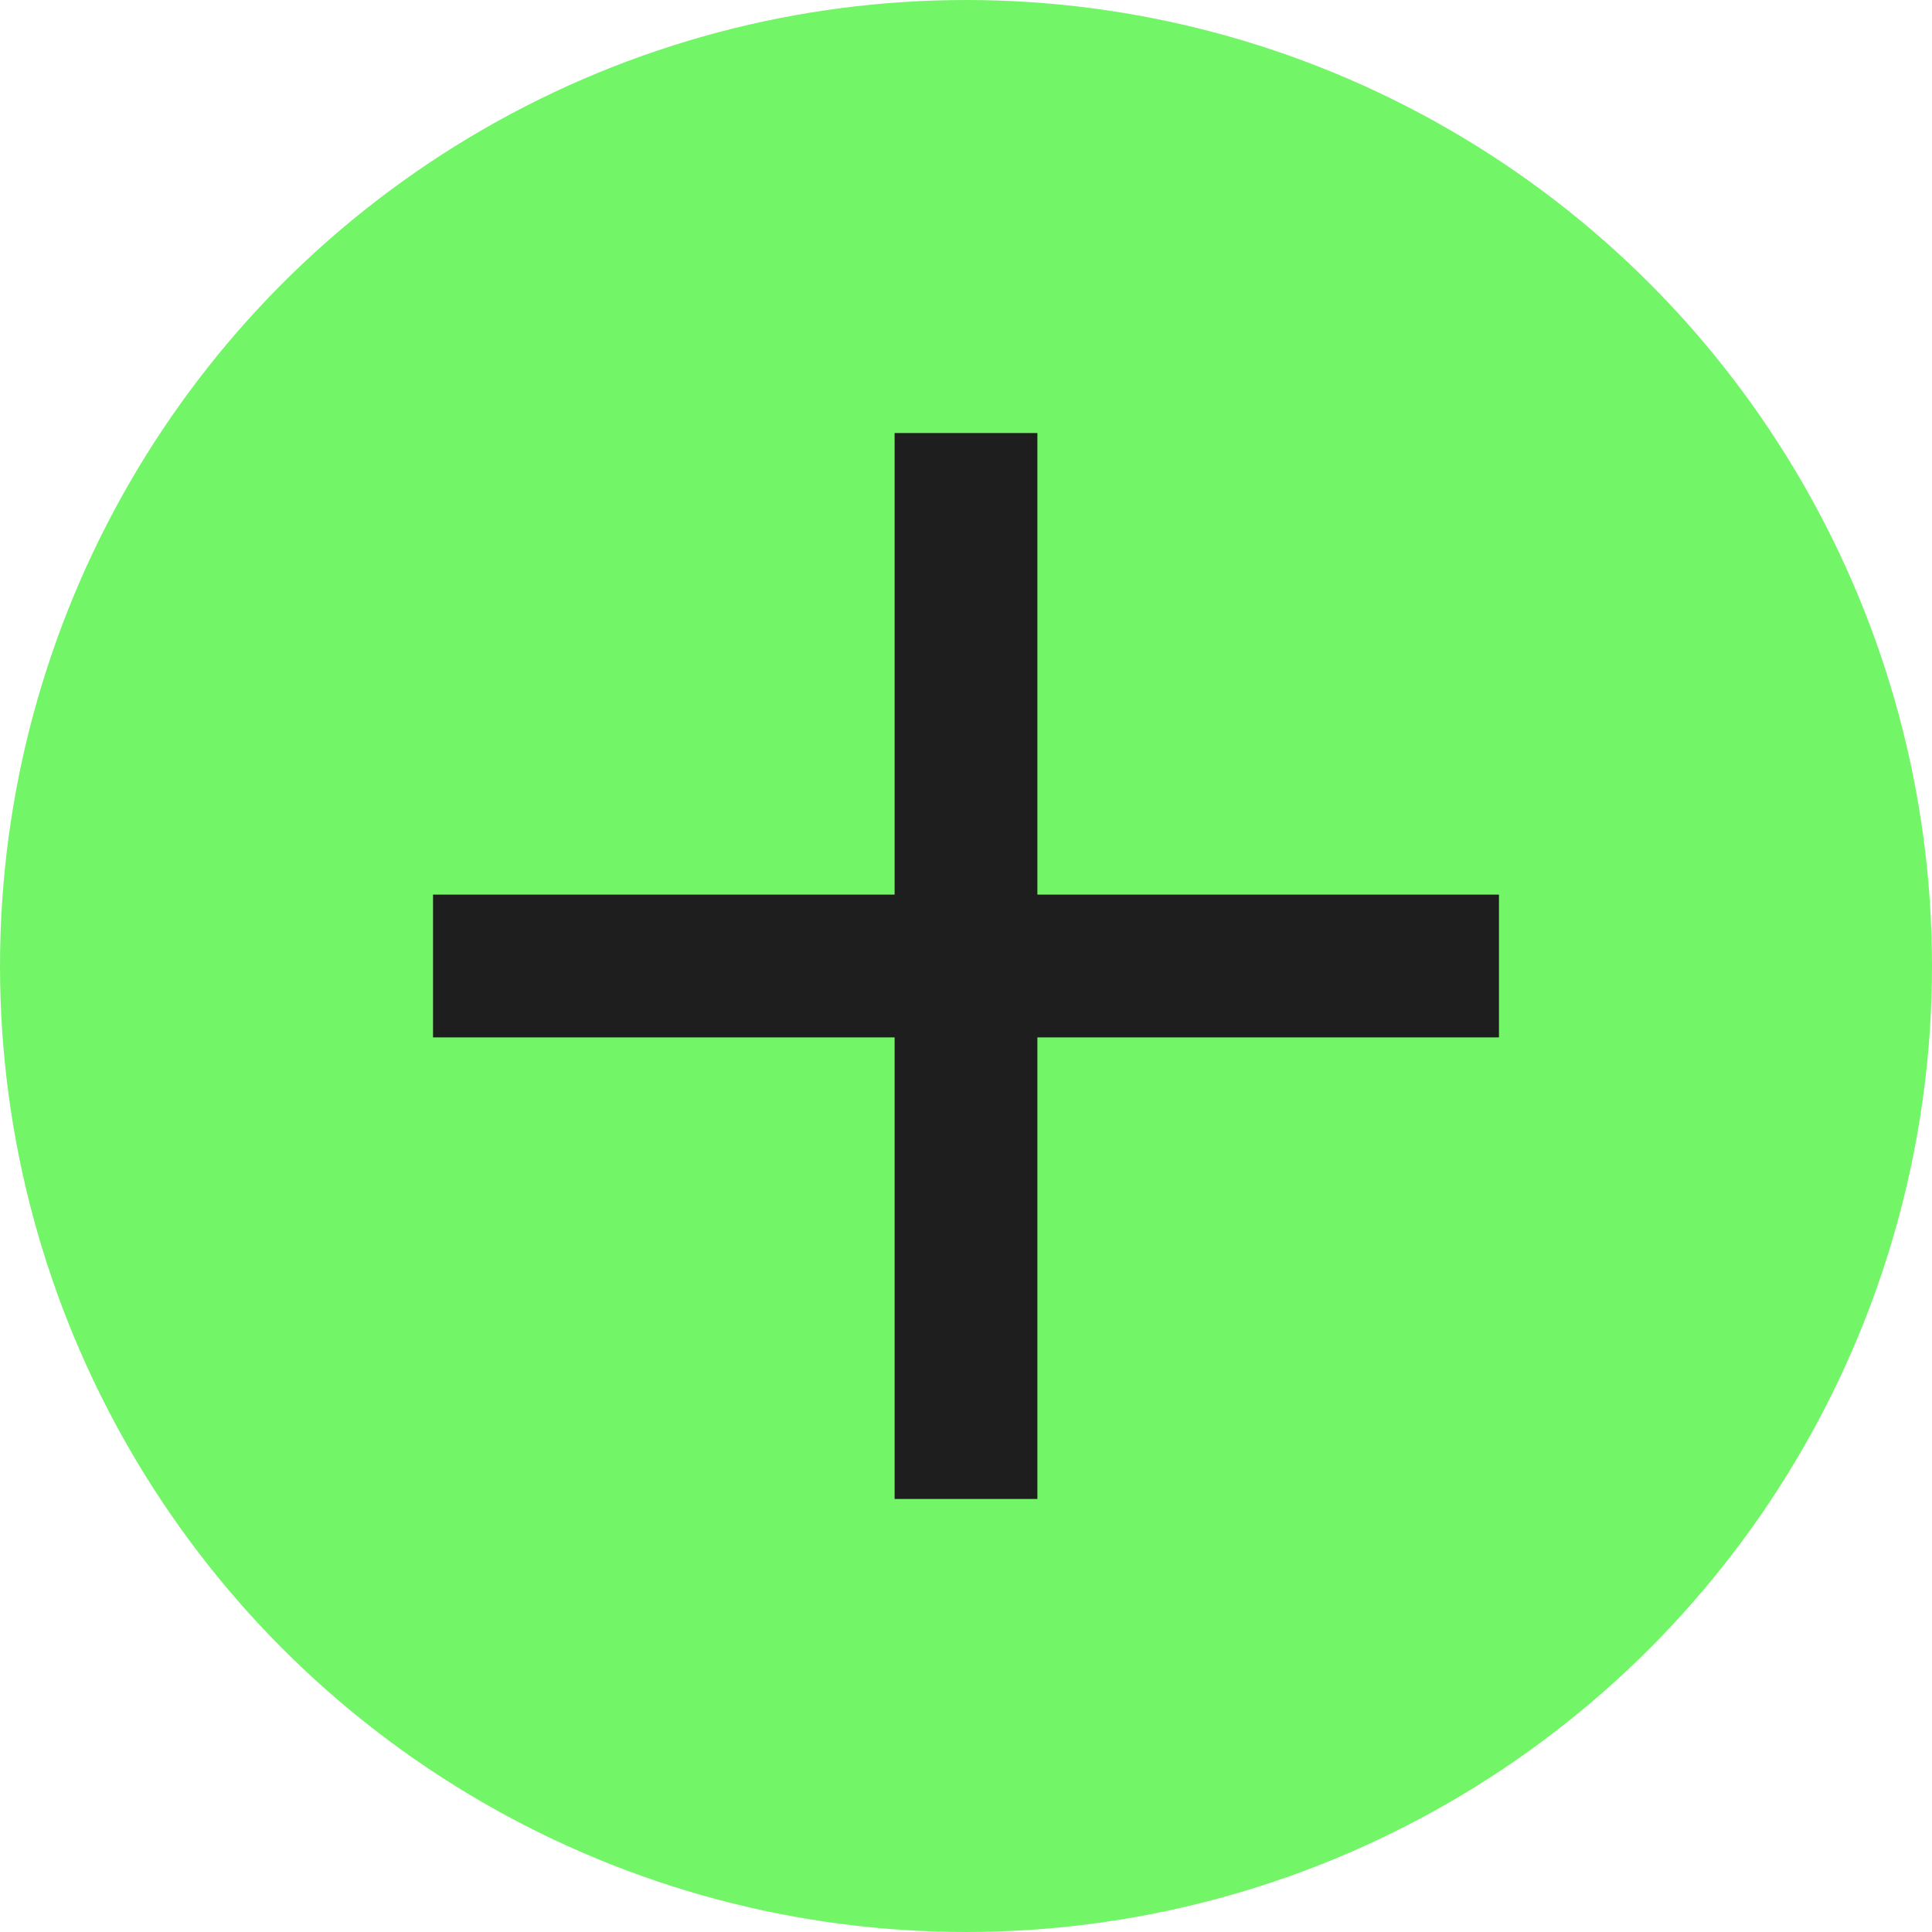
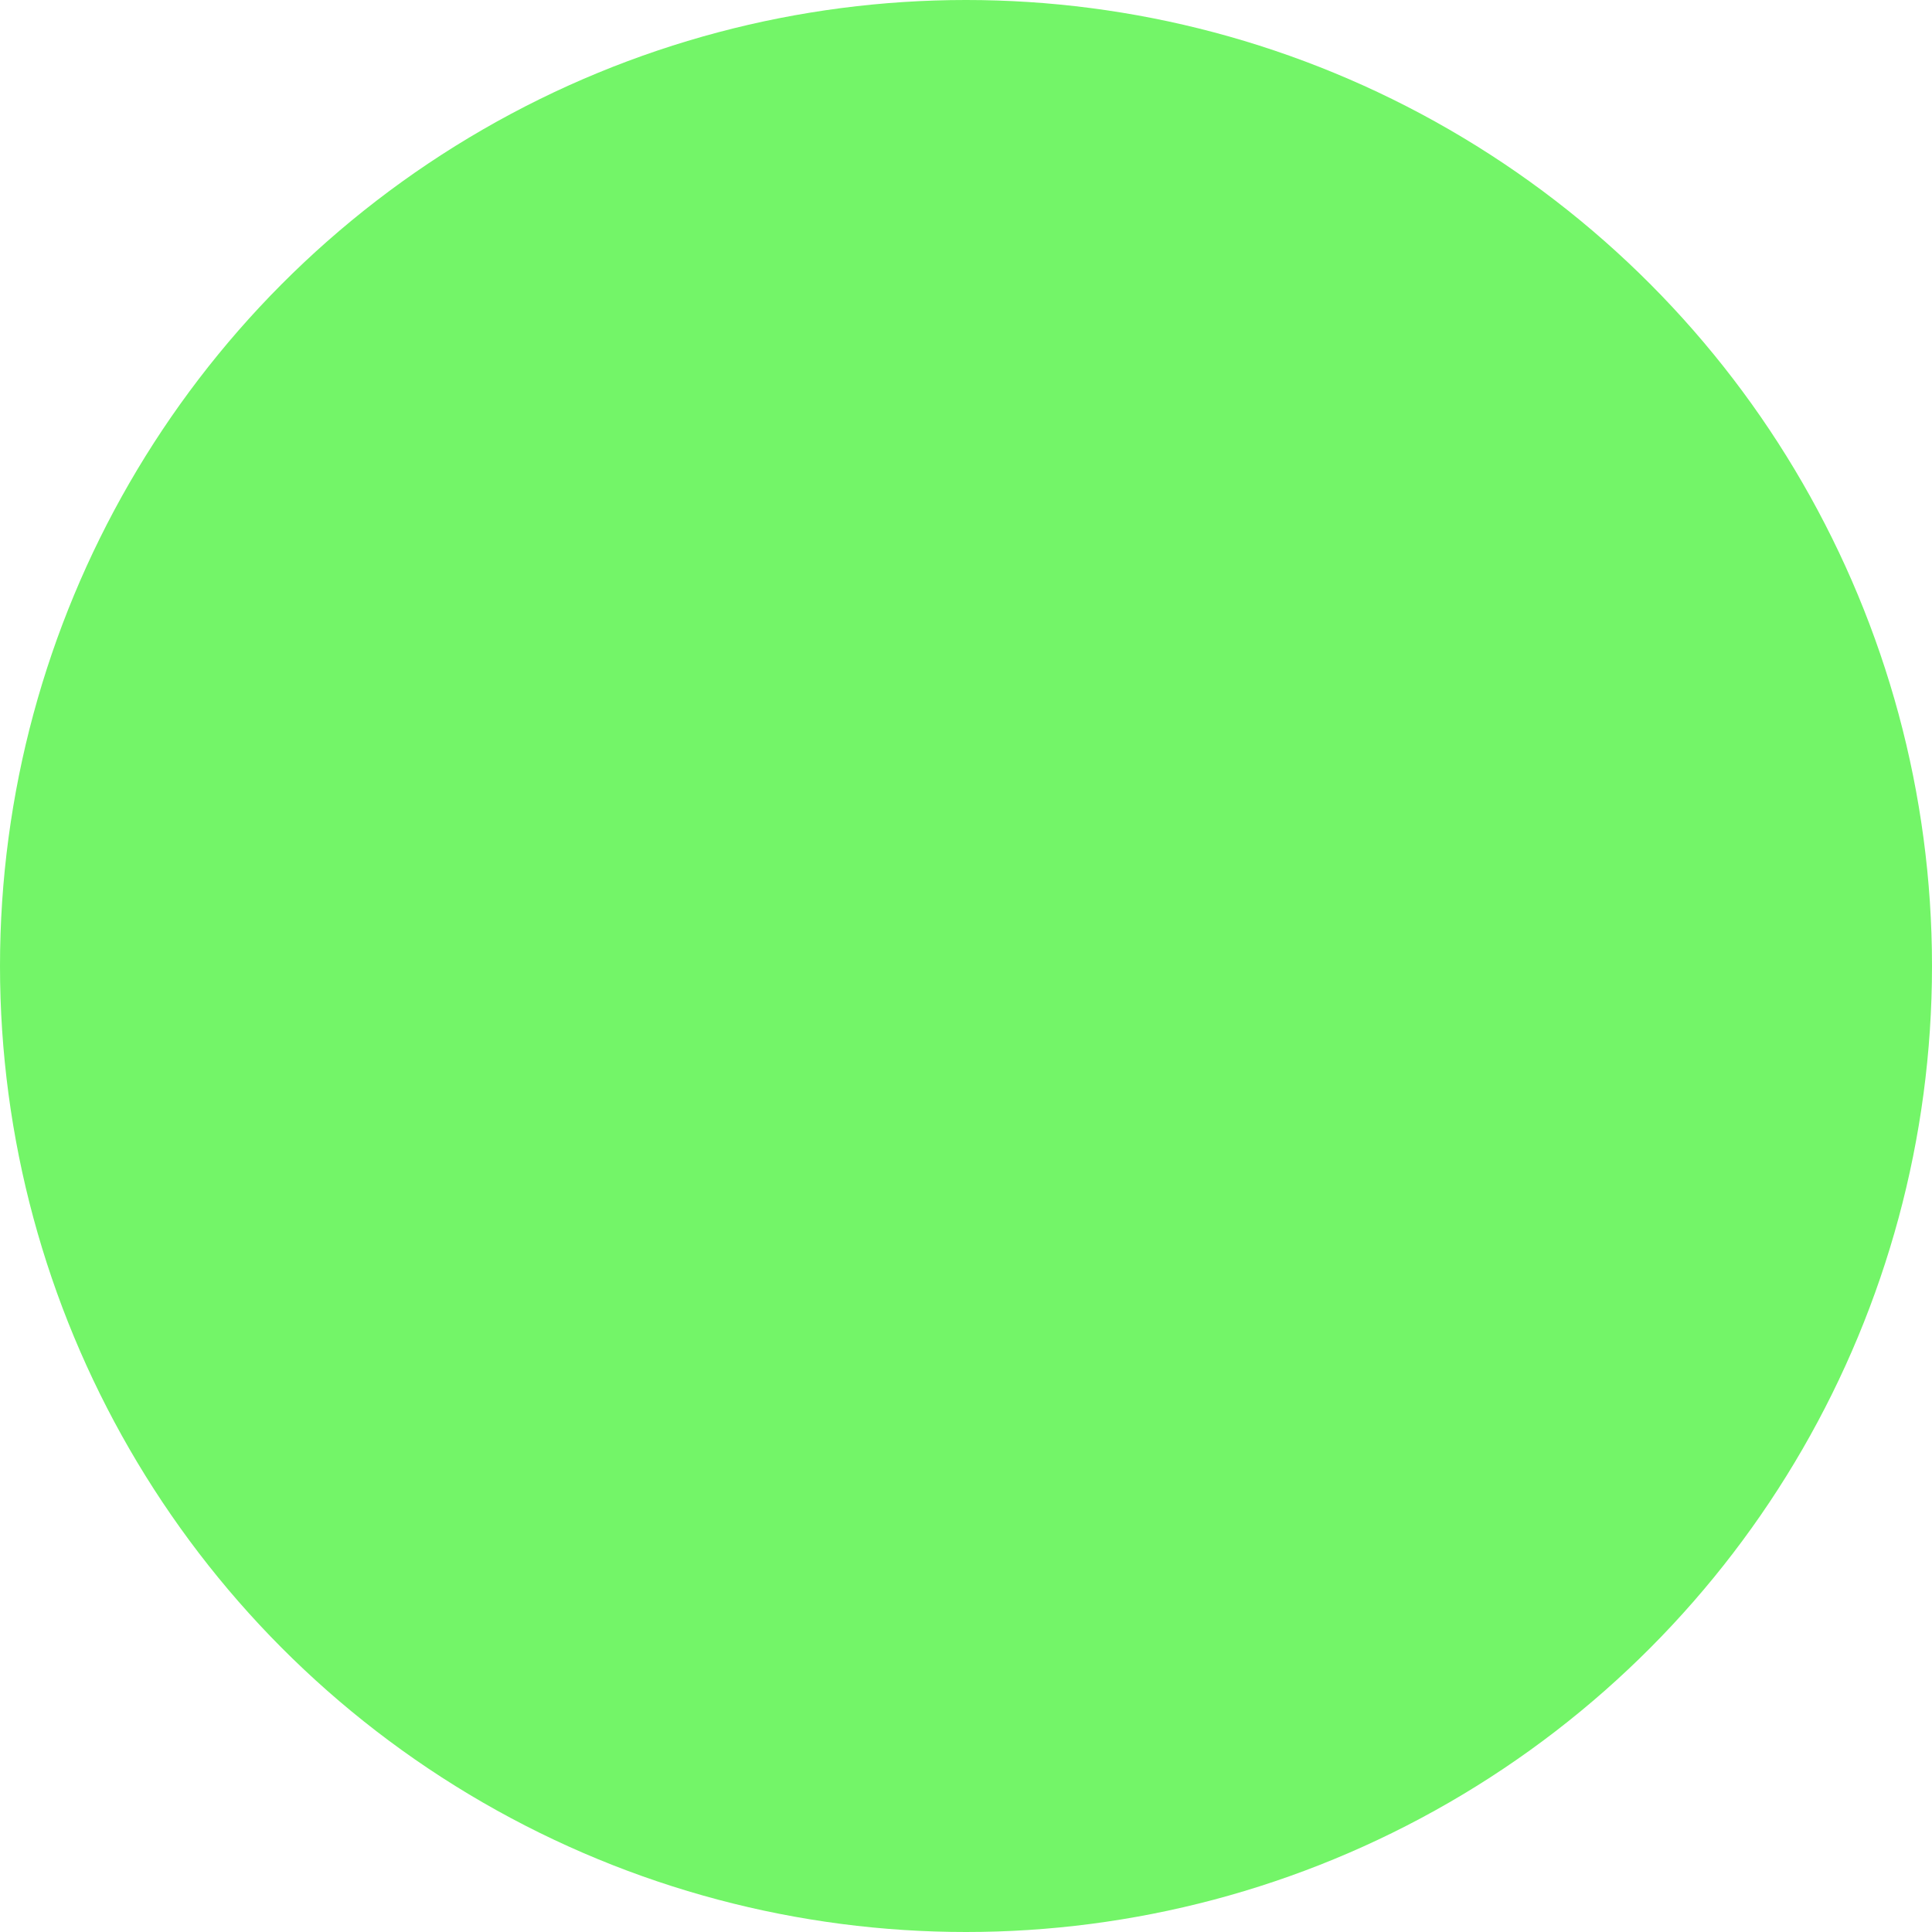
<svg xmlns="http://www.w3.org/2000/svg" width="58" height="58" viewBox="0 0 58 58" fill="none">
  <circle cx="29" cy="29" r="29" fill="#73F568" />
-   <path d="M31.143 26.857H45V31.143H31.143V45H26.857V31.143H13V26.857H26.857V13H31.143V26.857Z" fill="#1E1E1E" />
</svg>